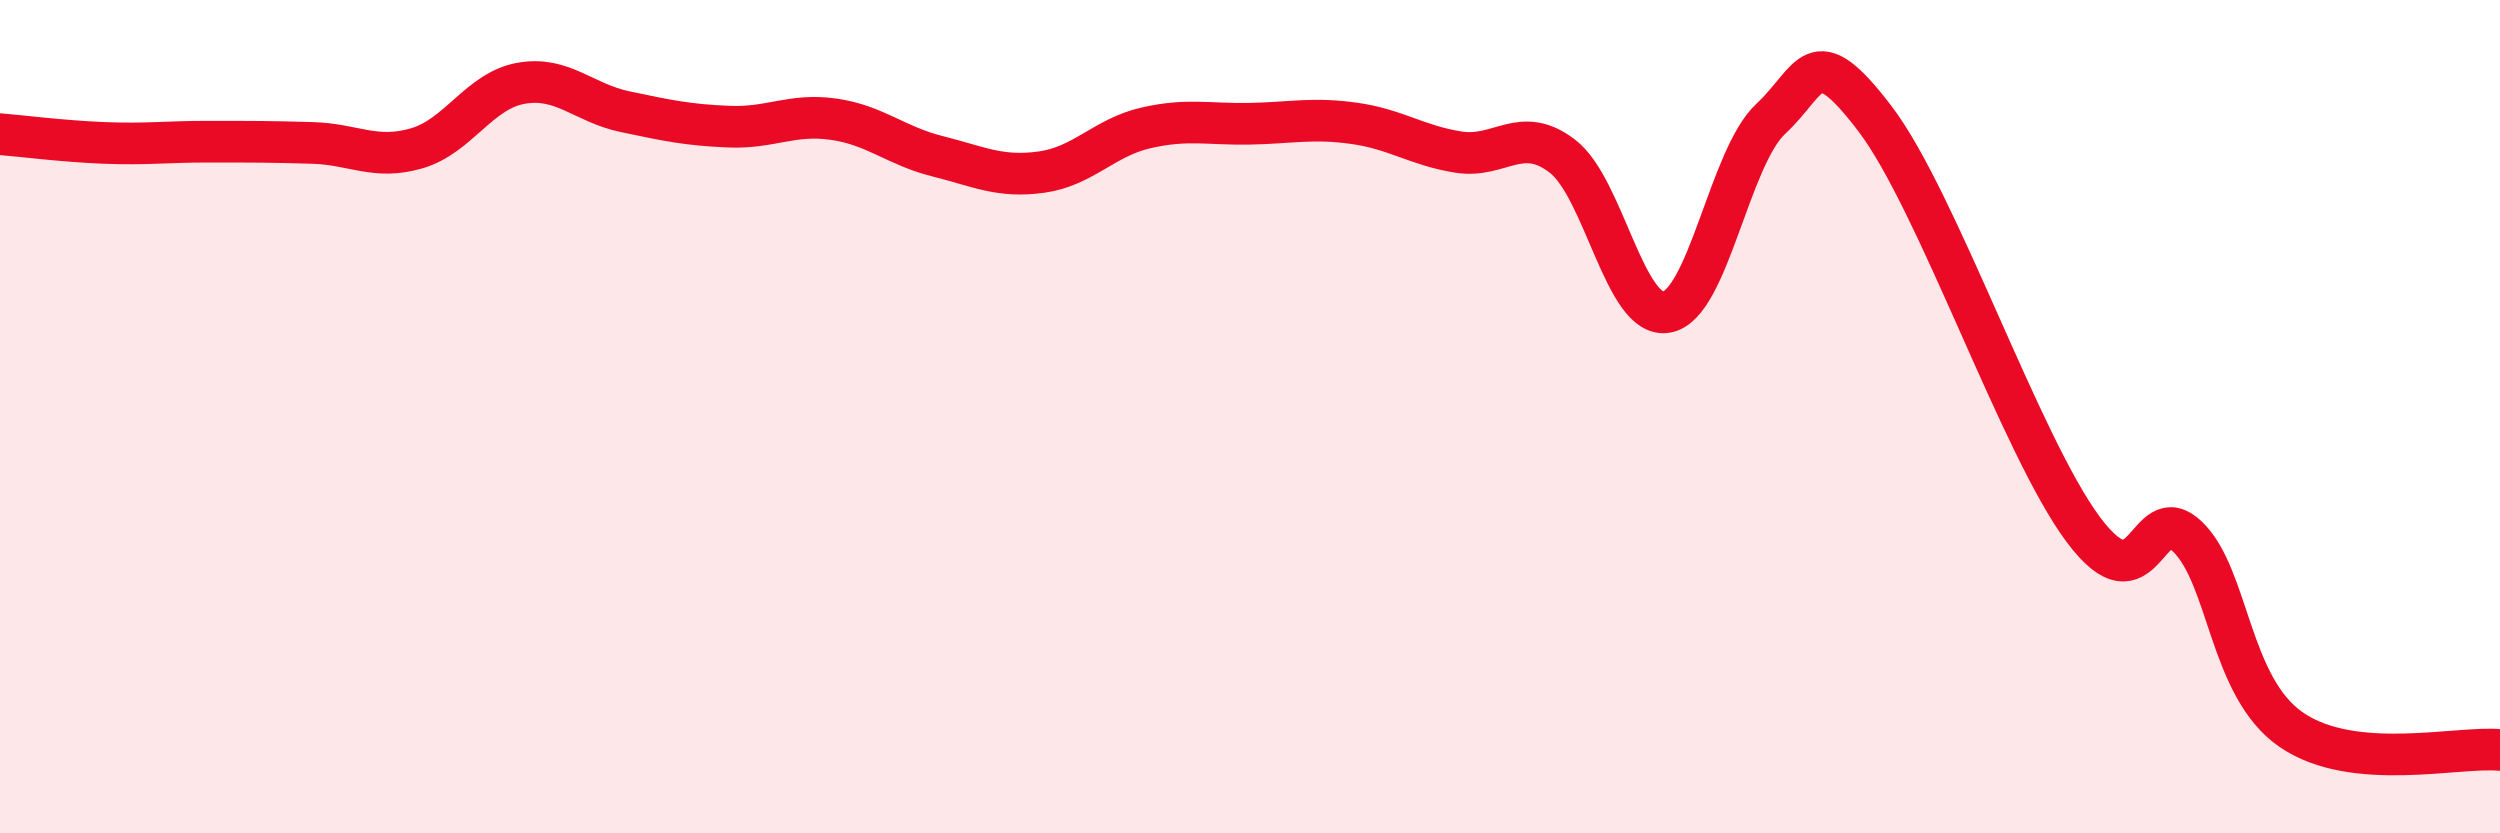
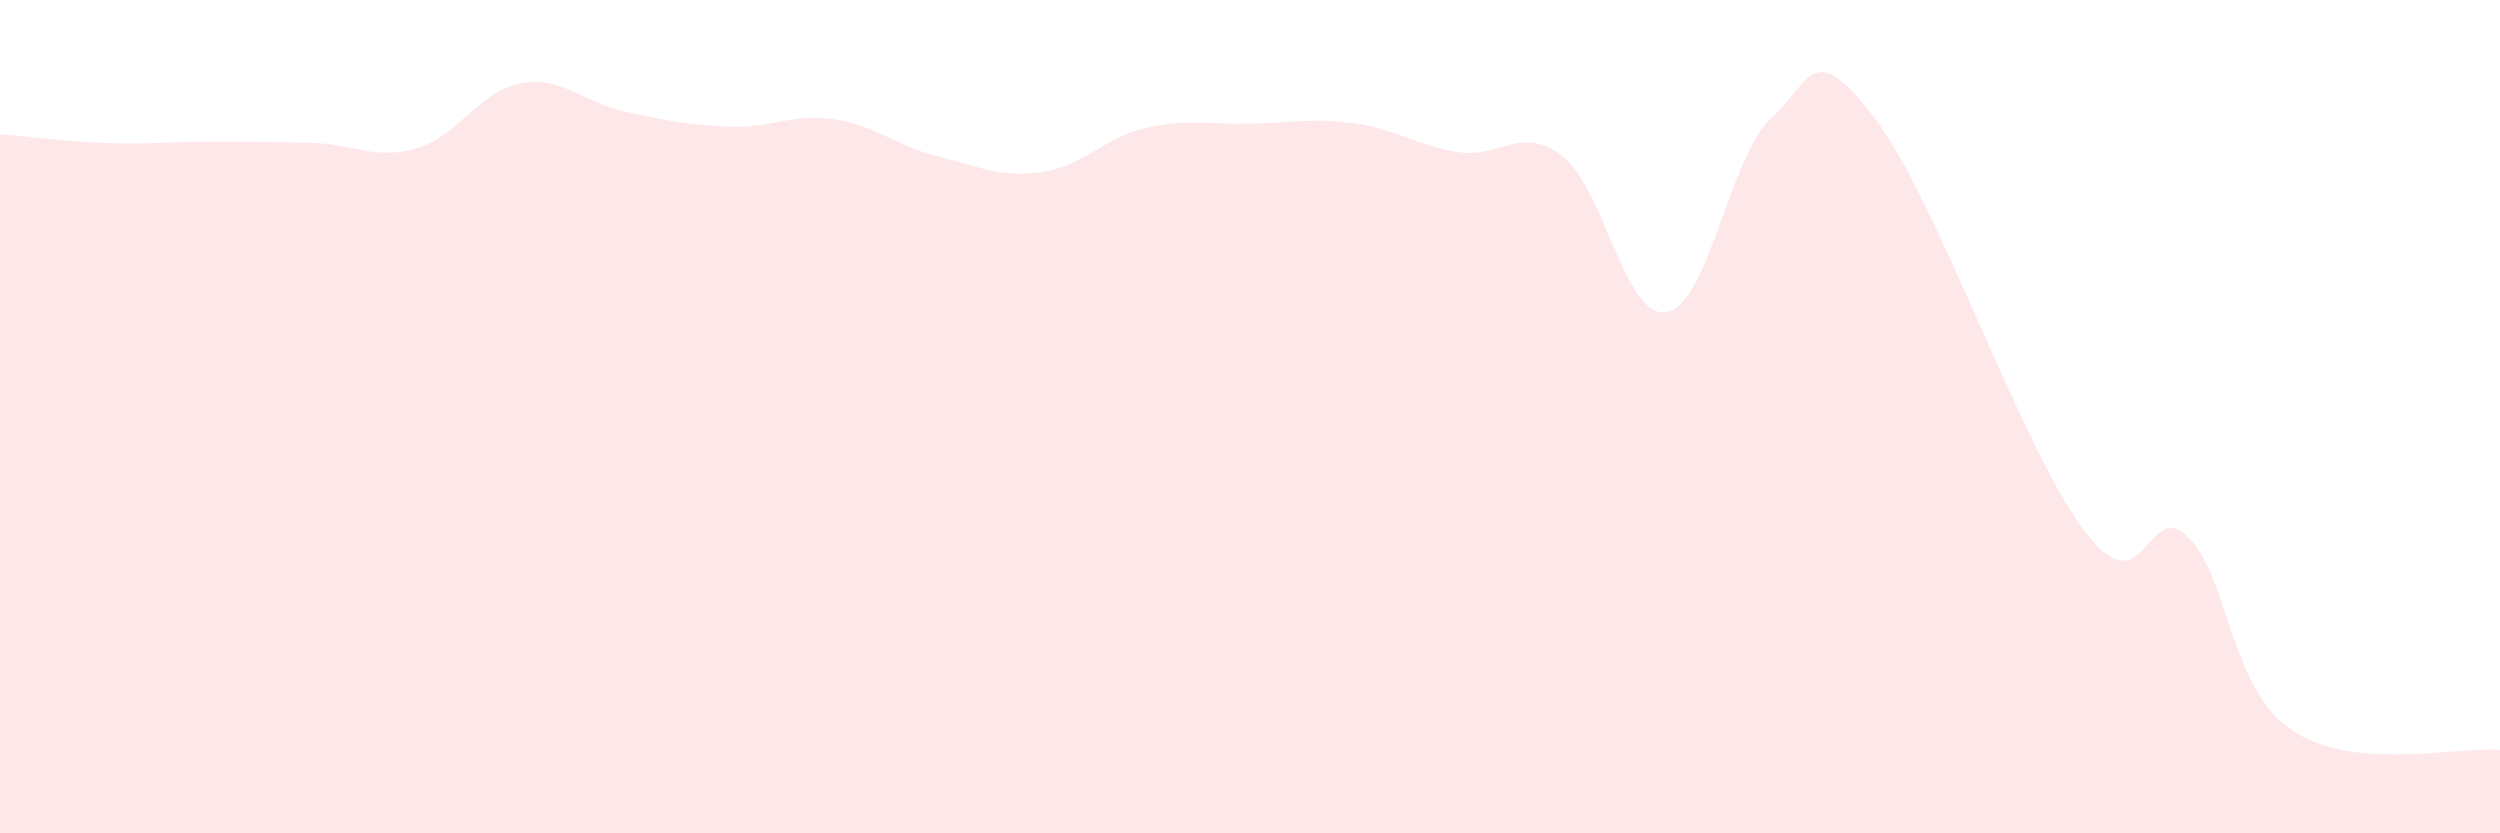
<svg xmlns="http://www.w3.org/2000/svg" width="60" height="20" viewBox="0 0 60 20">
  <path d="M 0,3.22 C 0.5,3.26 1.5,3.39 2.5,3.43 C 3.5,3.47 4,3.4 5,3.4 C 6,3.4 6.5,3.4 7.5,3.43 C 8.5,3.46 9,3.85 10,3.56 C 11,3.27 11.5,2.18 12.5,2 C 13.5,1.82 14,2.47 15,2.68 C 16,2.89 16.5,3 17.5,3.04 C 18.5,3.08 19,2.72 20,2.86 C 21,3 21.5,3.5 22.5,3.75 C 23.5,4 24,4.27 25,4.13 C 26,3.99 26.5,3.3 27.5,3.07 C 28.5,2.84 29,2.99 30,2.97 C 31,2.95 31.5,2.82 32.5,2.96 C 33.5,3.1 34,3.49 35,3.65 C 36,3.81 36.5,2.98 37.5,3.75 C 38.5,4.52 39,7.67 40,7.49 C 41,7.31 41.5,3.78 42.5,2.85 C 43.5,1.92 43.5,0.88 45,2.85 C 46.5,4.82 48.5,10.7 50,12.71 C 51.5,14.72 51.5,11.92 52.5,12.88 C 53.5,13.84 53.5,16.5 55,17.52 C 56.5,18.54 59,17.9 60,18L60 20L0 20Z" fill="#EB0A25" opacity="0.1" stroke-linecap="round" stroke-linejoin="round" />
-   <path d="M 0,3.22 C 0.5,3.26 1.5,3.39 2.5,3.43 C 3.5,3.47 4,3.4 5,3.4 C 6,3.4 6.5,3.4 7.5,3.43 C 8.5,3.46 9,3.85 10,3.56 C 11,3.27 11.5,2.18 12.5,2 C 13.5,1.82 14,2.47 15,2.68 C 16,2.89 16.5,3 17.5,3.04 C 18.5,3.08 19,2.72 20,2.86 C 21,3 21.5,3.5 22.5,3.75 C 23.5,4 24,4.27 25,4.13 C 26,3.99 26.5,3.3 27.5,3.07 C 28.5,2.84 29,2.99 30,2.97 C 31,2.95 31.5,2.82 32.5,2.96 C 33.5,3.1 34,3.49 35,3.65 C 36,3.81 36.5,2.98 37.5,3.75 C 38.5,4.52 39,7.67 40,7.49 C 41,7.31 41.5,3.78 42.5,2.85 C 43.5,1.92 43.5,0.88 45,2.85 C 46.5,4.82 48.5,10.7 50,12.71 C 51.5,14.72 51.5,11.92 52.5,12.88 C 53.5,13.84 53.5,16.5 55,17.52 C 56.5,18.54 59,17.9 60,18" stroke="#EB0A25" stroke-width="1" fill="none" stroke-linecap="round" stroke-linejoin="round" />
</svg>